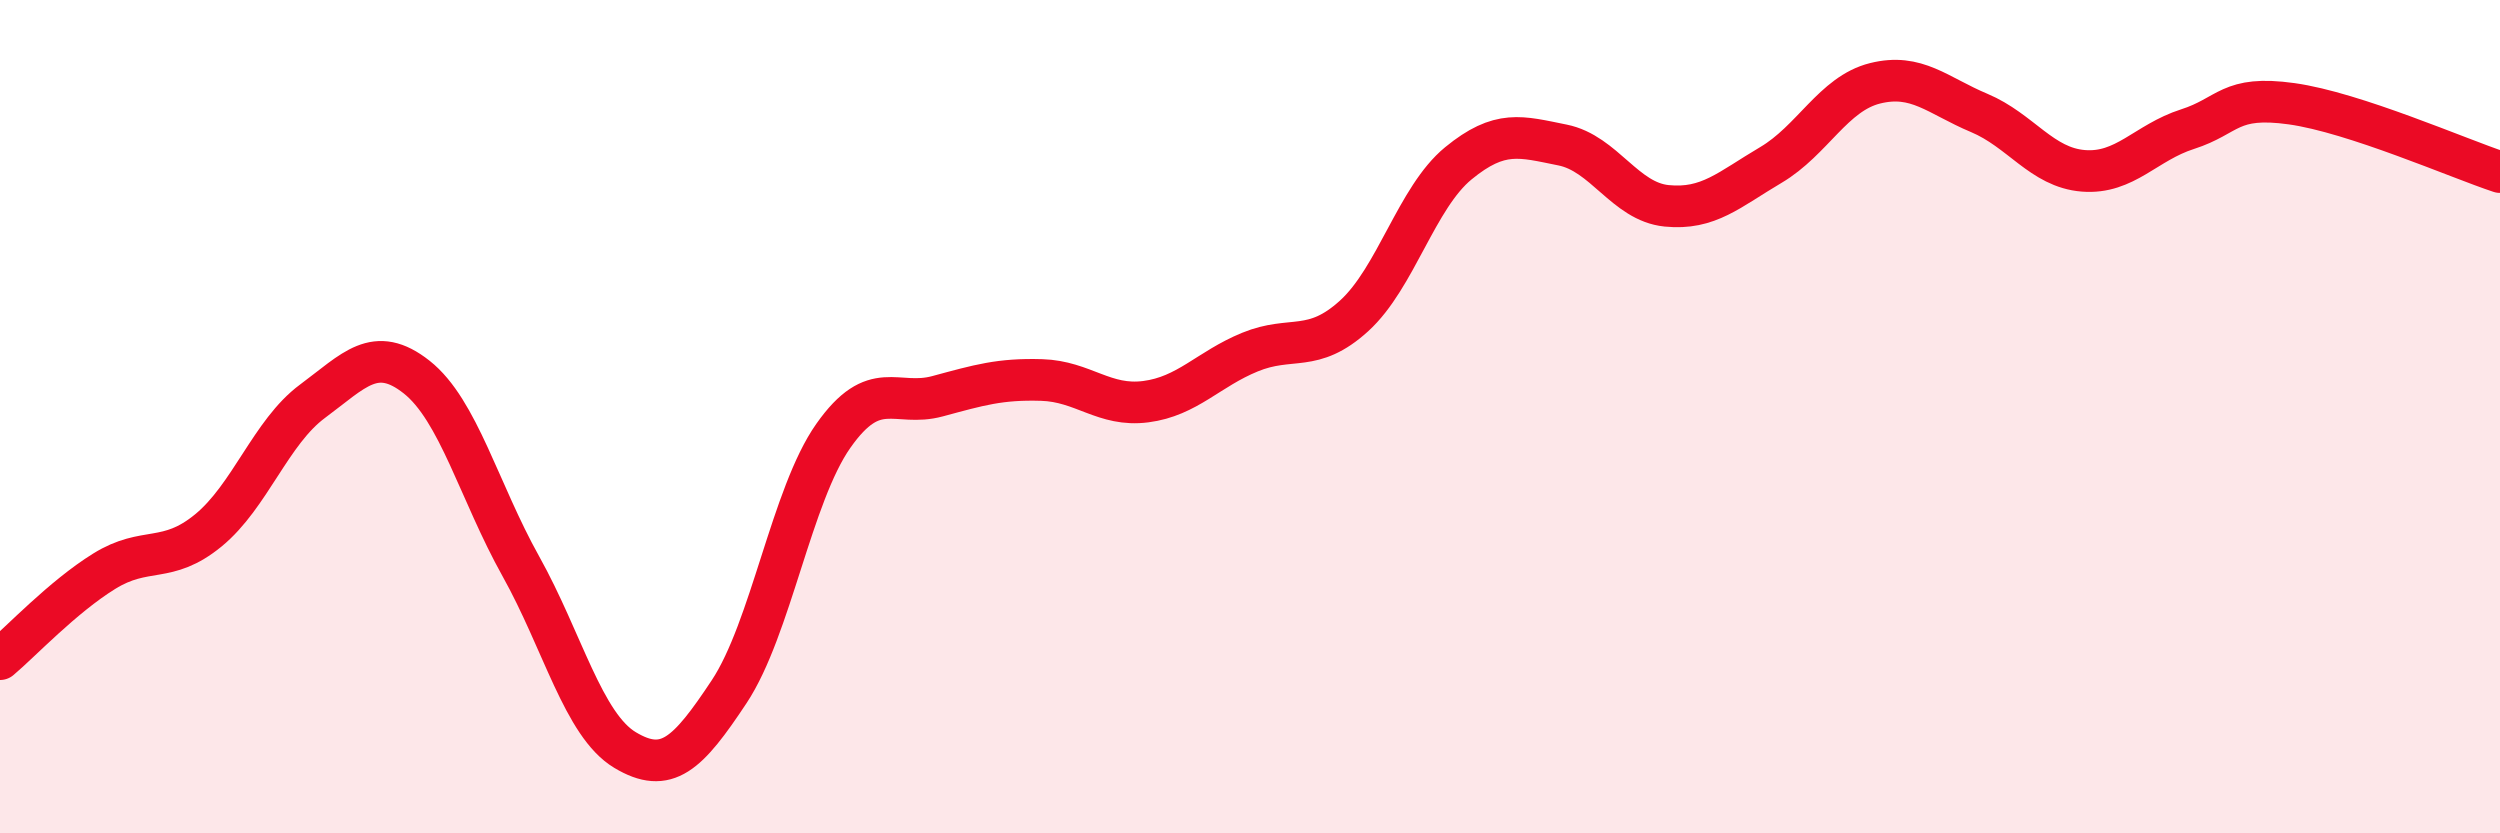
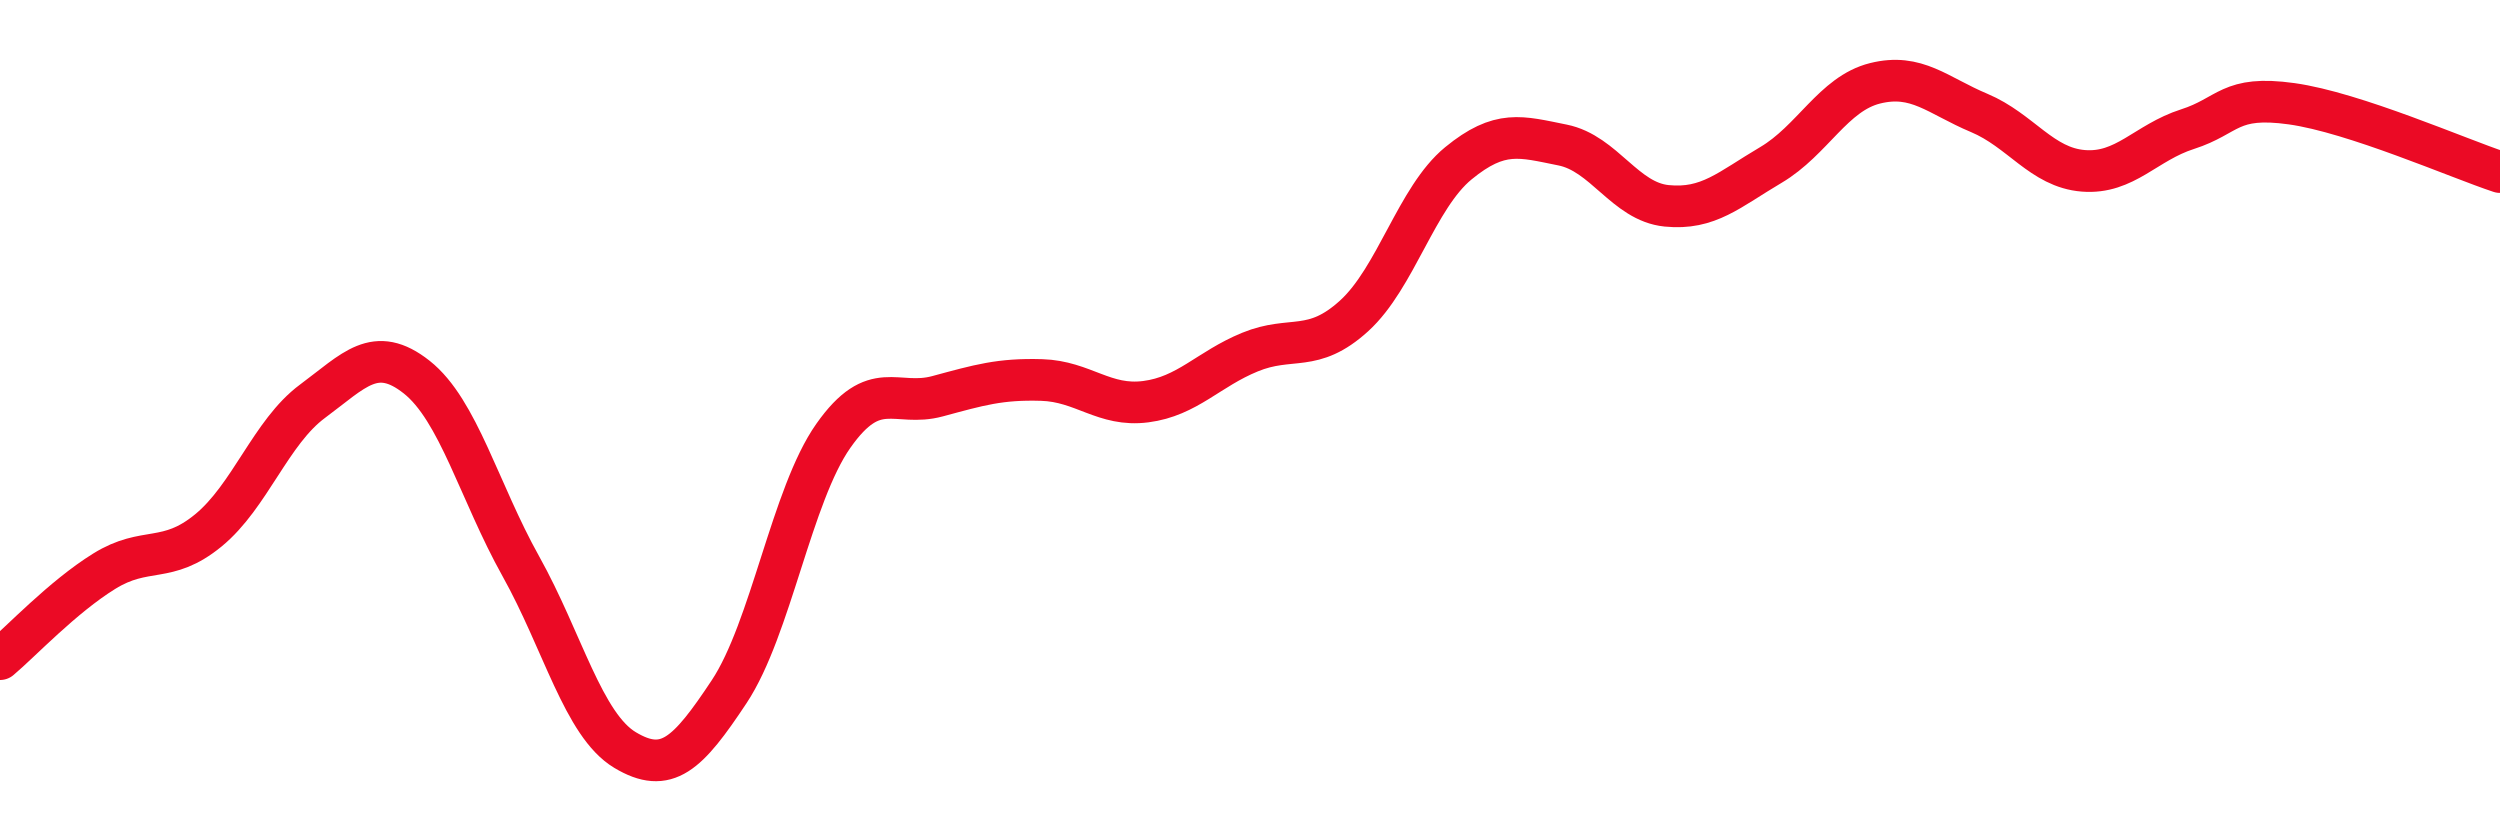
<svg xmlns="http://www.w3.org/2000/svg" width="60" height="20" viewBox="0 0 60 20">
-   <path d="M 0,15.82 C 0.5,15.4 1.5,14.33 2.5,13.71 C 3.5,13.09 4,13.55 5,12.73 C 6,11.91 6.5,10.37 7.5,9.63 C 8.5,8.89 9,8.26 10,9.05 C 11,9.84 11.5,11.8 12.5,13.59 C 13.5,15.38 14,17.4 15,18 C 16,18.6 16.5,18.11 17.5,16.6 C 18.5,15.09 19,11.88 20,10.46 C 21,9.04 21.5,9.78 22.5,9.51 C 23.5,9.24 24,9.09 25,9.12 C 26,9.15 26.5,9.77 27.5,9.64 C 28.5,9.51 29,8.86 30,8.45 C 31,8.04 31.5,8.49 32.5,7.58 C 33.5,6.67 34,4.74 35,3.92 C 36,3.1 36.5,3.28 37.5,3.48 C 38.5,3.68 39,4.84 40,4.94 C 41,5.04 41.5,4.55 42.5,3.96 C 43.5,3.37 44,2.25 45,2 C 46,1.75 46.5,2.29 47.5,2.71 C 48.5,3.13 49,4.02 50,4.1 C 51,4.18 51.5,3.42 52.5,3.1 C 53.5,2.78 53.5,2.28 55,2.49 C 56.5,2.7 59,3.8 60,4.13L60 20L0 20Z" fill="#EB0A25" opacity="0.1" stroke-linecap="round" stroke-linejoin="round" />
  <path d="M 0,15.82 C 0.5,15.4 1.5,14.33 2.5,13.71 C 3.5,13.09 4,13.55 5,12.73 C 6,11.91 6.5,10.37 7.5,9.63 C 8.5,8.89 9,8.26 10,9.05 C 11,9.84 11.5,11.8 12.5,13.59 C 13.5,15.38 14,17.4 15,18 C 16,18.6 16.5,18.11 17.5,16.6 C 18.5,15.09 19,11.88 20,10.46 C 21,9.04 21.5,9.78 22.5,9.51 C 23.5,9.24 24,9.09 25,9.12 C 26,9.15 26.5,9.77 27.5,9.64 C 28.5,9.51 29,8.86 30,8.45 C 31,8.04 31.5,8.49 32.5,7.58 C 33.5,6.67 34,4.74 35,3.92 C 36,3.1 36.5,3.28 37.5,3.48 C 38.5,3.68 39,4.84 40,4.94 C 41,5.04 41.5,4.55 42.5,3.96 C 43.5,3.37 44,2.25 45,2 C 46,1.75 46.5,2.29 47.5,2.71 C 48.5,3.13 49,4.02 50,4.1 C 51,4.18 51.5,3.42 52.5,3.1 C 53.5,2.78 53.5,2.28 55,2.49 C 56.5,2.7 59,3.8 60,4.13" stroke="#EB0A25" stroke-width="1" fill="none" stroke-linecap="round" stroke-linejoin="round" />
</svg>